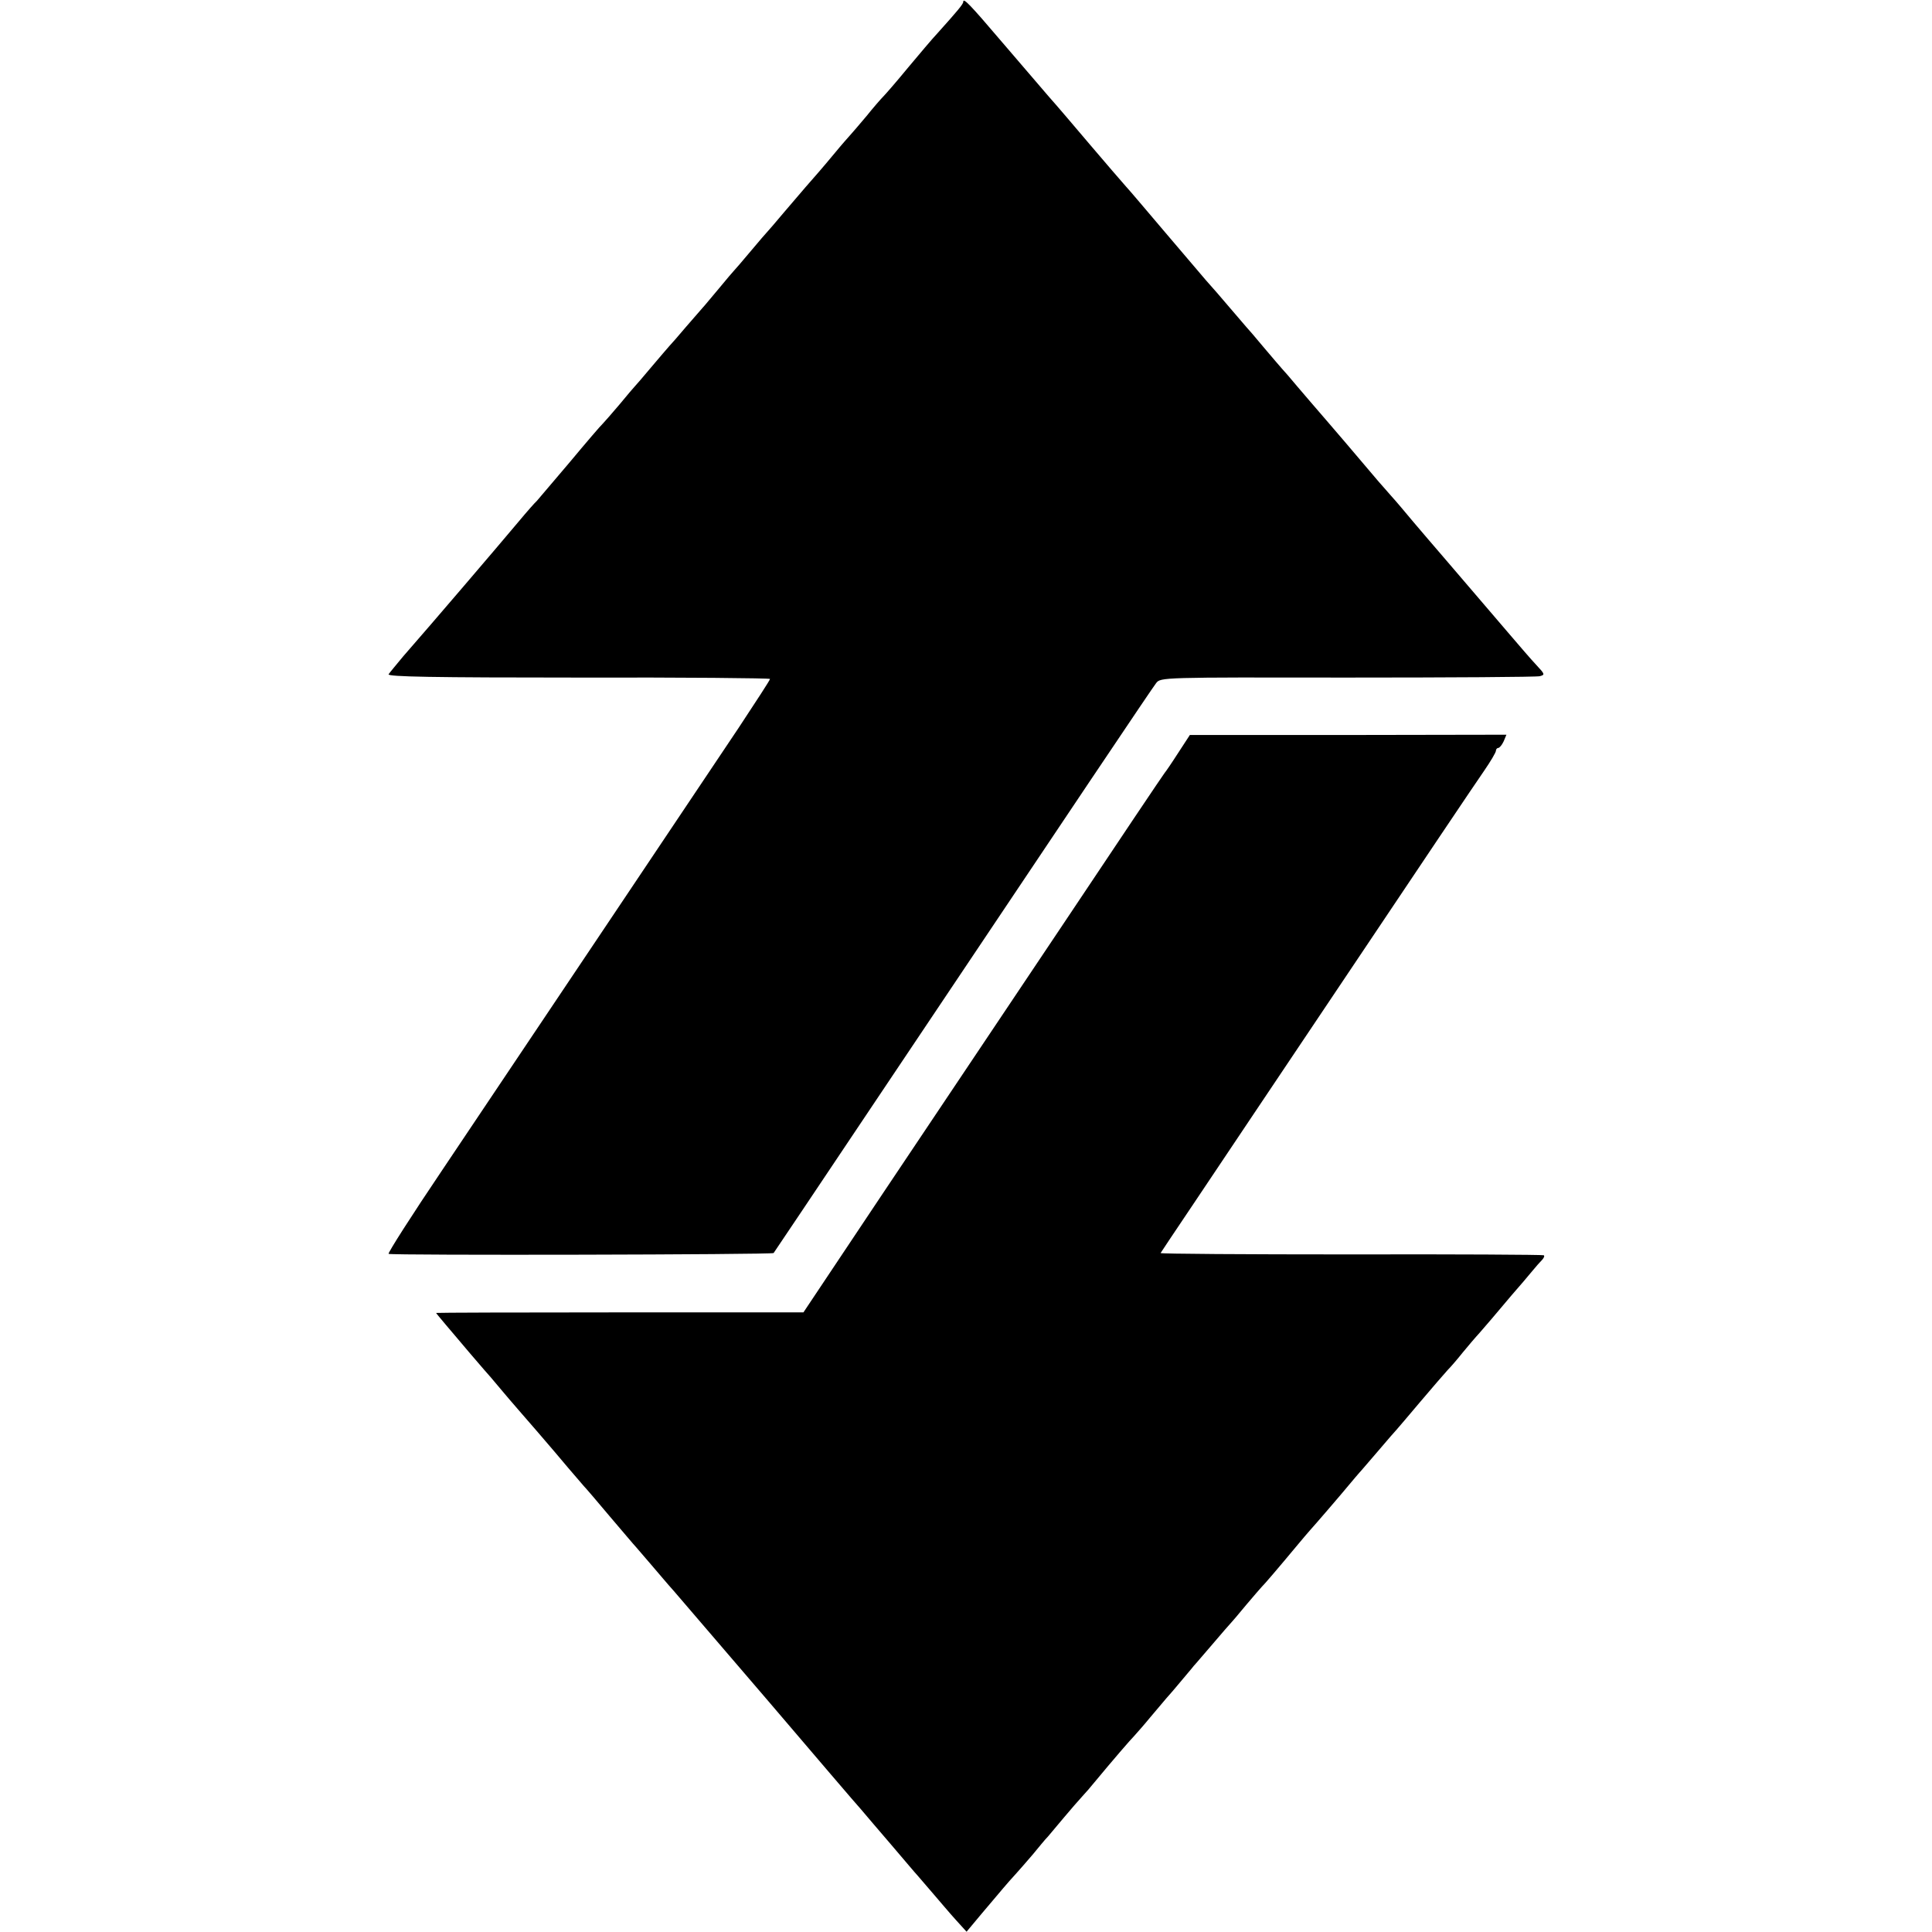
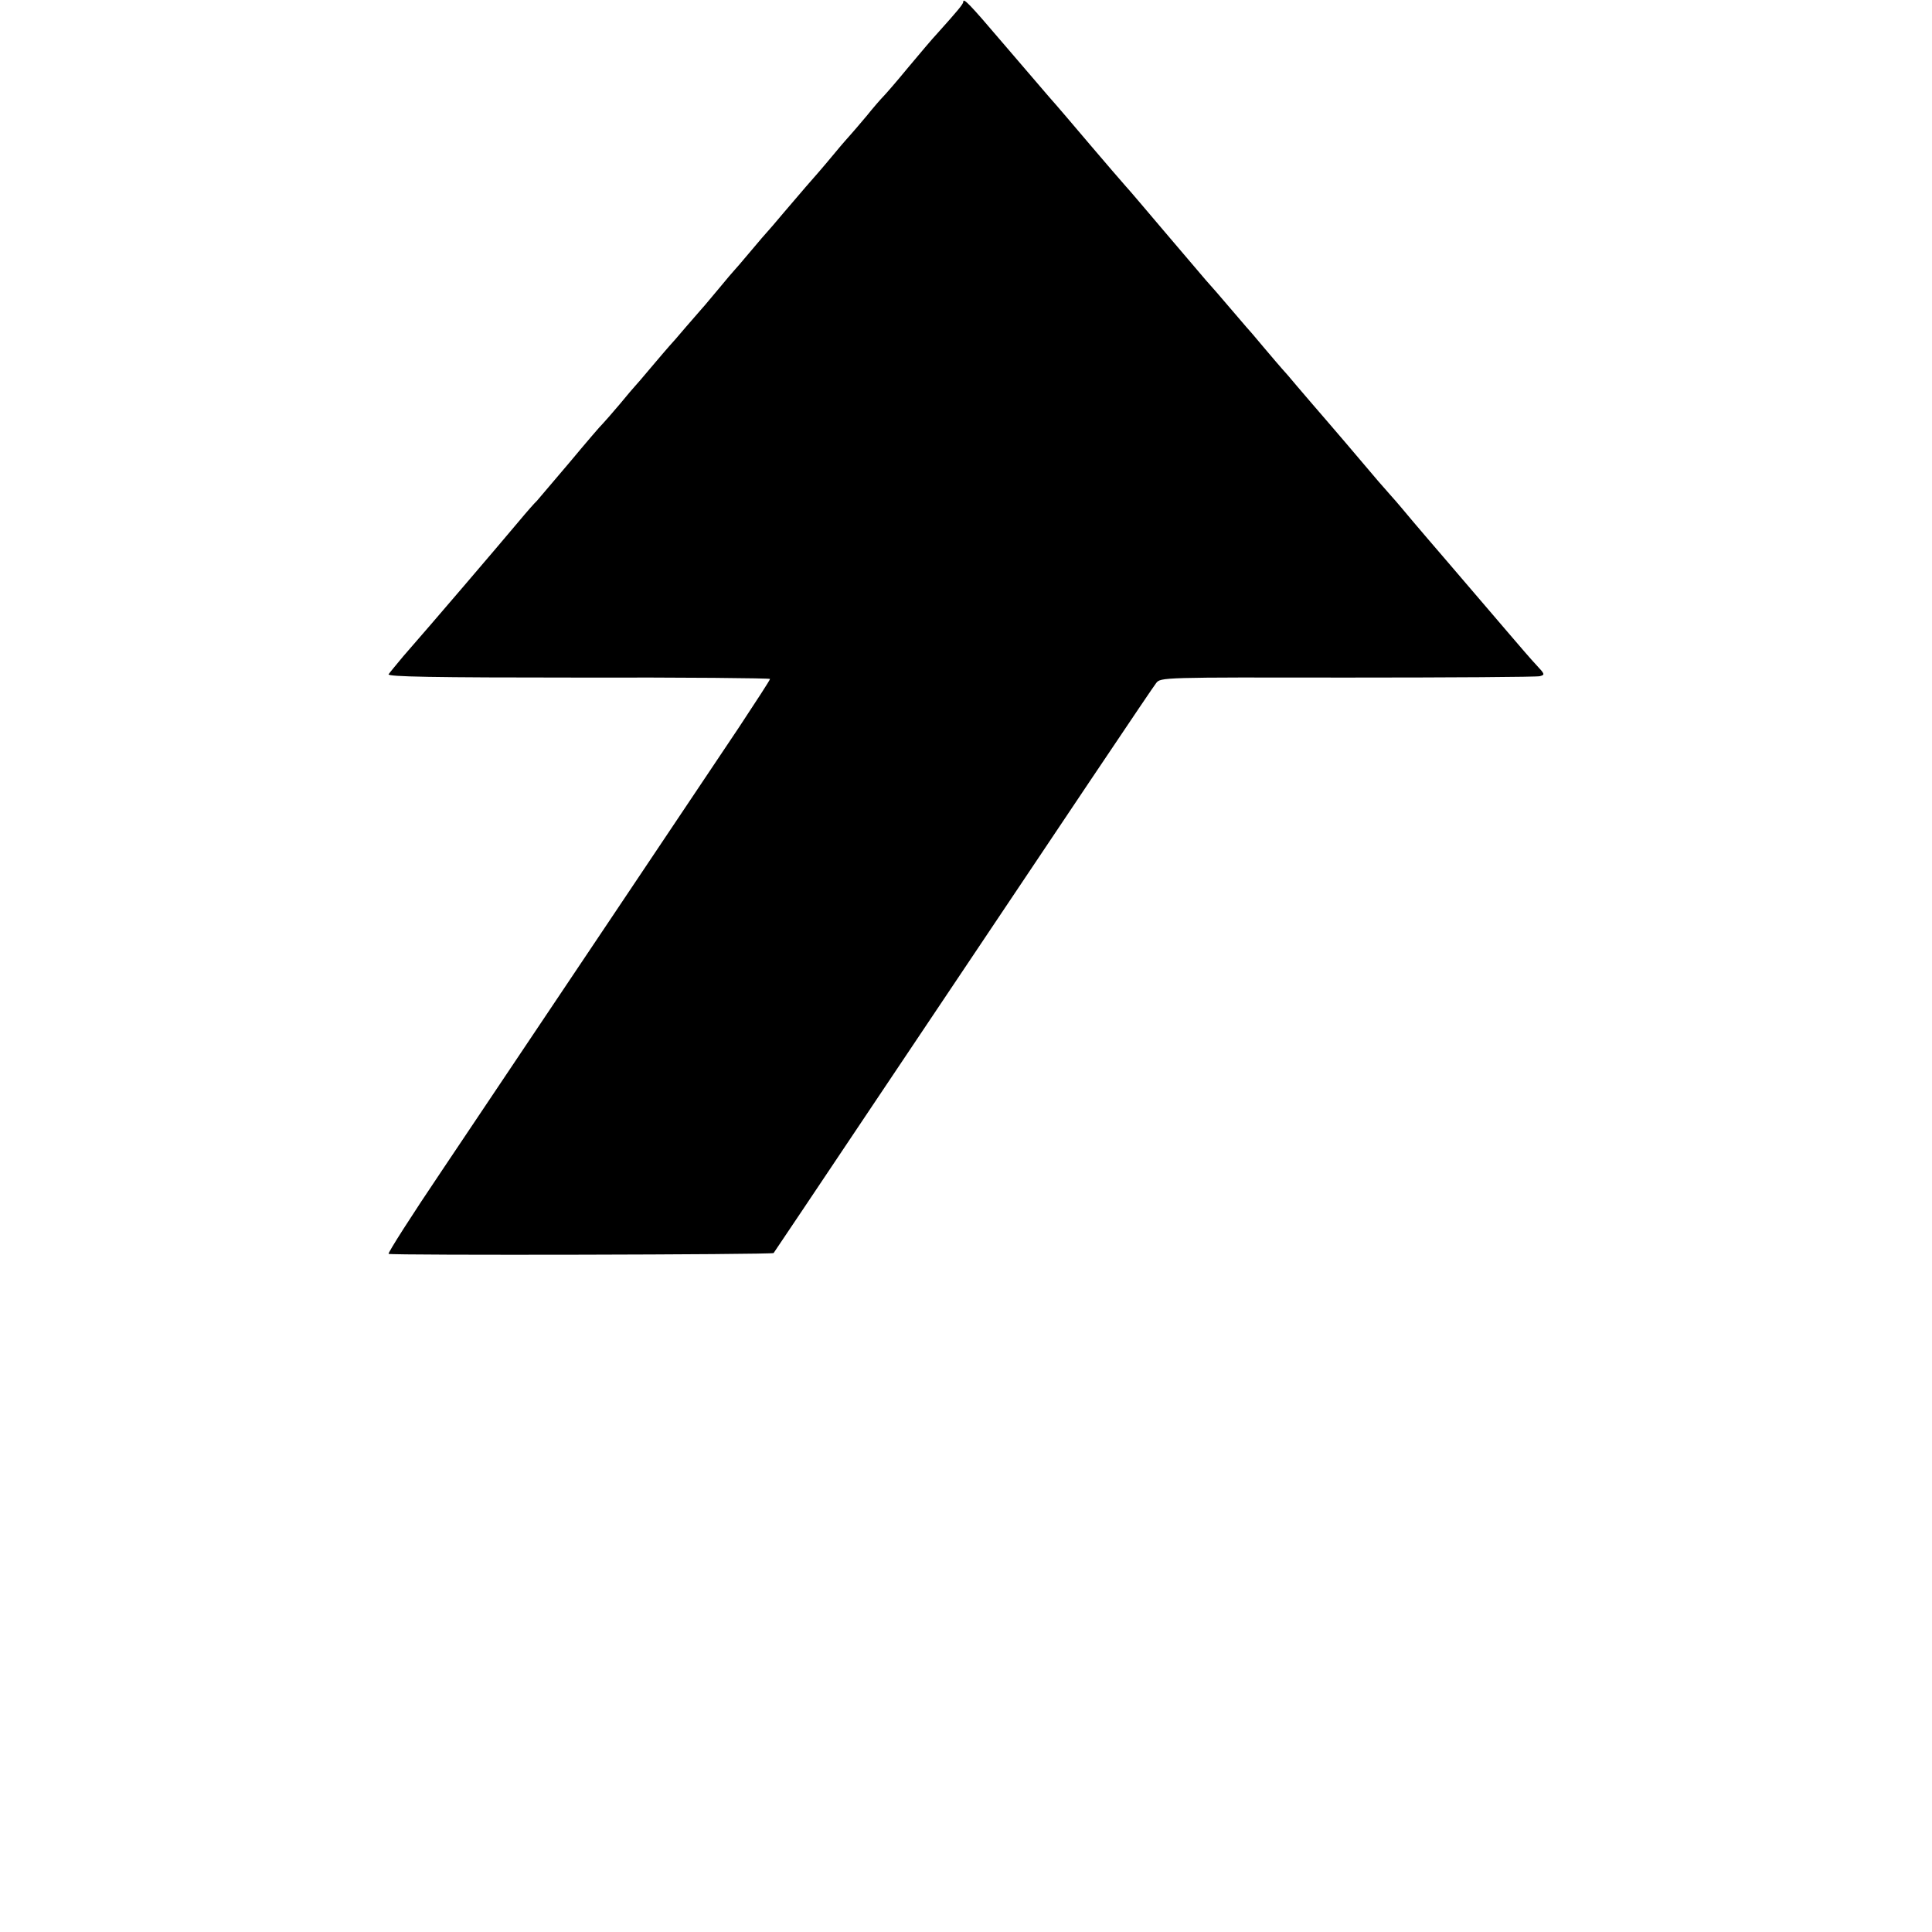
<svg xmlns="http://www.w3.org/2000/svg" version="1.0" width="700pt" height="700pt" viewBox="0 0 700 700" preserveAspectRatio="xMidYMid meet">
  <g transform="translate(0,700) scale(0.1,-0.1)" fill="#000000" stroke="none">
    <path d="M3490 6993 c0 -8 -23 -35 -93 -113 -18 -19 -66 -76 -107 -125 -41 -50 -82 -97 -90 -105 -8 -8 -36 -40 -60 -70 -25 -30 -52 -61 -60 -70 -8 -9 -33 -37 -55 -64 -22 -27 -49 -58 -60 -71 -25 -28 -55 -63 -125 -145 -30 -36 -57 -67 -60 -70 -3 -3 -30 -34 -60 -70 -30 -36 -57 -67 -60 -70 -3 -3 -28 -32 -55 -65 -28 -33 -54 -65 -60 -71 -5 -6 -32 -37 -60 -69 -27 -32 -54 -63 -60 -69 -5 -6 -35 -40 -65 -76 -30 -36 -57 -67 -60 -70 -3 -3 -28 -32 -55 -65 -28 -33 -55 -64 -61 -70 -6 -5 -60 -68 -120 -140 -60 -71 -114 -134 -119 -140 -6 -5 -36 -39 -66 -75 -78 -93 -312 -367 -418 -488 -25 -30 -49 -59 -53 -65 -5 -9 162 -12 688 -12 382 1 694 -2 694 -5 0 -4 -51 -82 -113 -176 -124 -186 -754 -1125 -1073 -1601 -112 -166 -200 -304 -196 -306 11 -6 1390 -3 1395 3 2 3 161 239 352 525 750 1120 1019 1521 1034 1540 16 21 22 21 693 20 372 0 686 2 697 5 19 5 19 7 -12 40 -18 19 -61 69 -96 110 -81 95 -139 162 -232 271 -41 47 -94 110 -119 139 -25 30 -61 73 -81 95 -20 22 -65 74 -100 116 -35 42 -93 109 -128 150 -35 41 -85 98 -110 128 -25 30 -50 59 -56 65 -5 6 -35 40 -65 76 -30 36 -59 70 -65 76 -5 6 -32 37 -60 70 -27 32 -66 77 -86 99 -19 22 -86 101 -149 175 -63 74 -126 149 -141 165 -15 17 -73 84 -129 150 -56 66 -123 145 -150 175 -26 30 -102 119 -169 197 -120 141 -141 162 -141 146z" />
-     <path d="M4268 4271 c-23 -36 -45 -68 -48 -71 -3 -3 -169 -250 -369 -550 -201 -300 -494 -738 -653 -975 l-287 -430 -666 0 c-366 0 -665 -1 -665 -2 0 -1 17 -21 37 -45 21 -25 58 -68 83 -98 25 -29 50 -58 55 -64 6 -6 35 -40 65 -76 30 -36 87 -101 125 -145 39 -45 90 -105 115 -135 25 -29 50 -58 55 -64 6 -6 49 -56 95 -111 47 -55 89 -105 95 -111 5 -6 30 -35 55 -64 25 -29 61 -72 81 -94 20 -23 174 -203 344 -401 169 -198 319 -374 334 -390 14 -17 64 -75 111 -130 47 -55 89 -105 95 -111 5 -6 30 -35 55 -64 25 -29 62 -73 83 -96 l39 -43 56 67 c31 37 66 78 77 91 11 13 31 36 45 51 14 15 41 47 62 71 20 24 44 54 55 65 10 12 36 43 58 69 22 26 51 60 65 75 14 15 34 38 45 52 68 82 131 155 145 169 8 9 34 38 56 65 23 27 50 59 60 71 11 12 35 40 54 63 19 23 40 47 45 54 6 6 37 43 70 81 33 39 62 72 65 75 3 3 28 32 55 65 28 33 53 62 56 65 7 6 65 74 124 145 22 27 45 53 50 59 13 14 114 131 146 170 13 16 29 34 34 40 6 6 37 43 70 81 33 39 62 72 65 75 3 3 41 48 85 100 44 52 89 104 100 116 11 11 36 40 55 64 19 23 46 55 60 70 14 16 34 39 44 51 11 13 43 51 71 84 29 33 63 73 76 89 13 16 30 35 37 42 6 7 9 14 5 16 -5 2 -319 4 -700 3 -380 0 -690 2 -688 5 2 3 54 82 117 175 63 94 316 472 563 840 247 369 468 698 492 732 24 35 43 67 43 73 0 5 4 10 8 10 5 0 14 11 20 24 l10 24 -574 -1 -573 0 -43 -66z" />
  </g>
</svg>